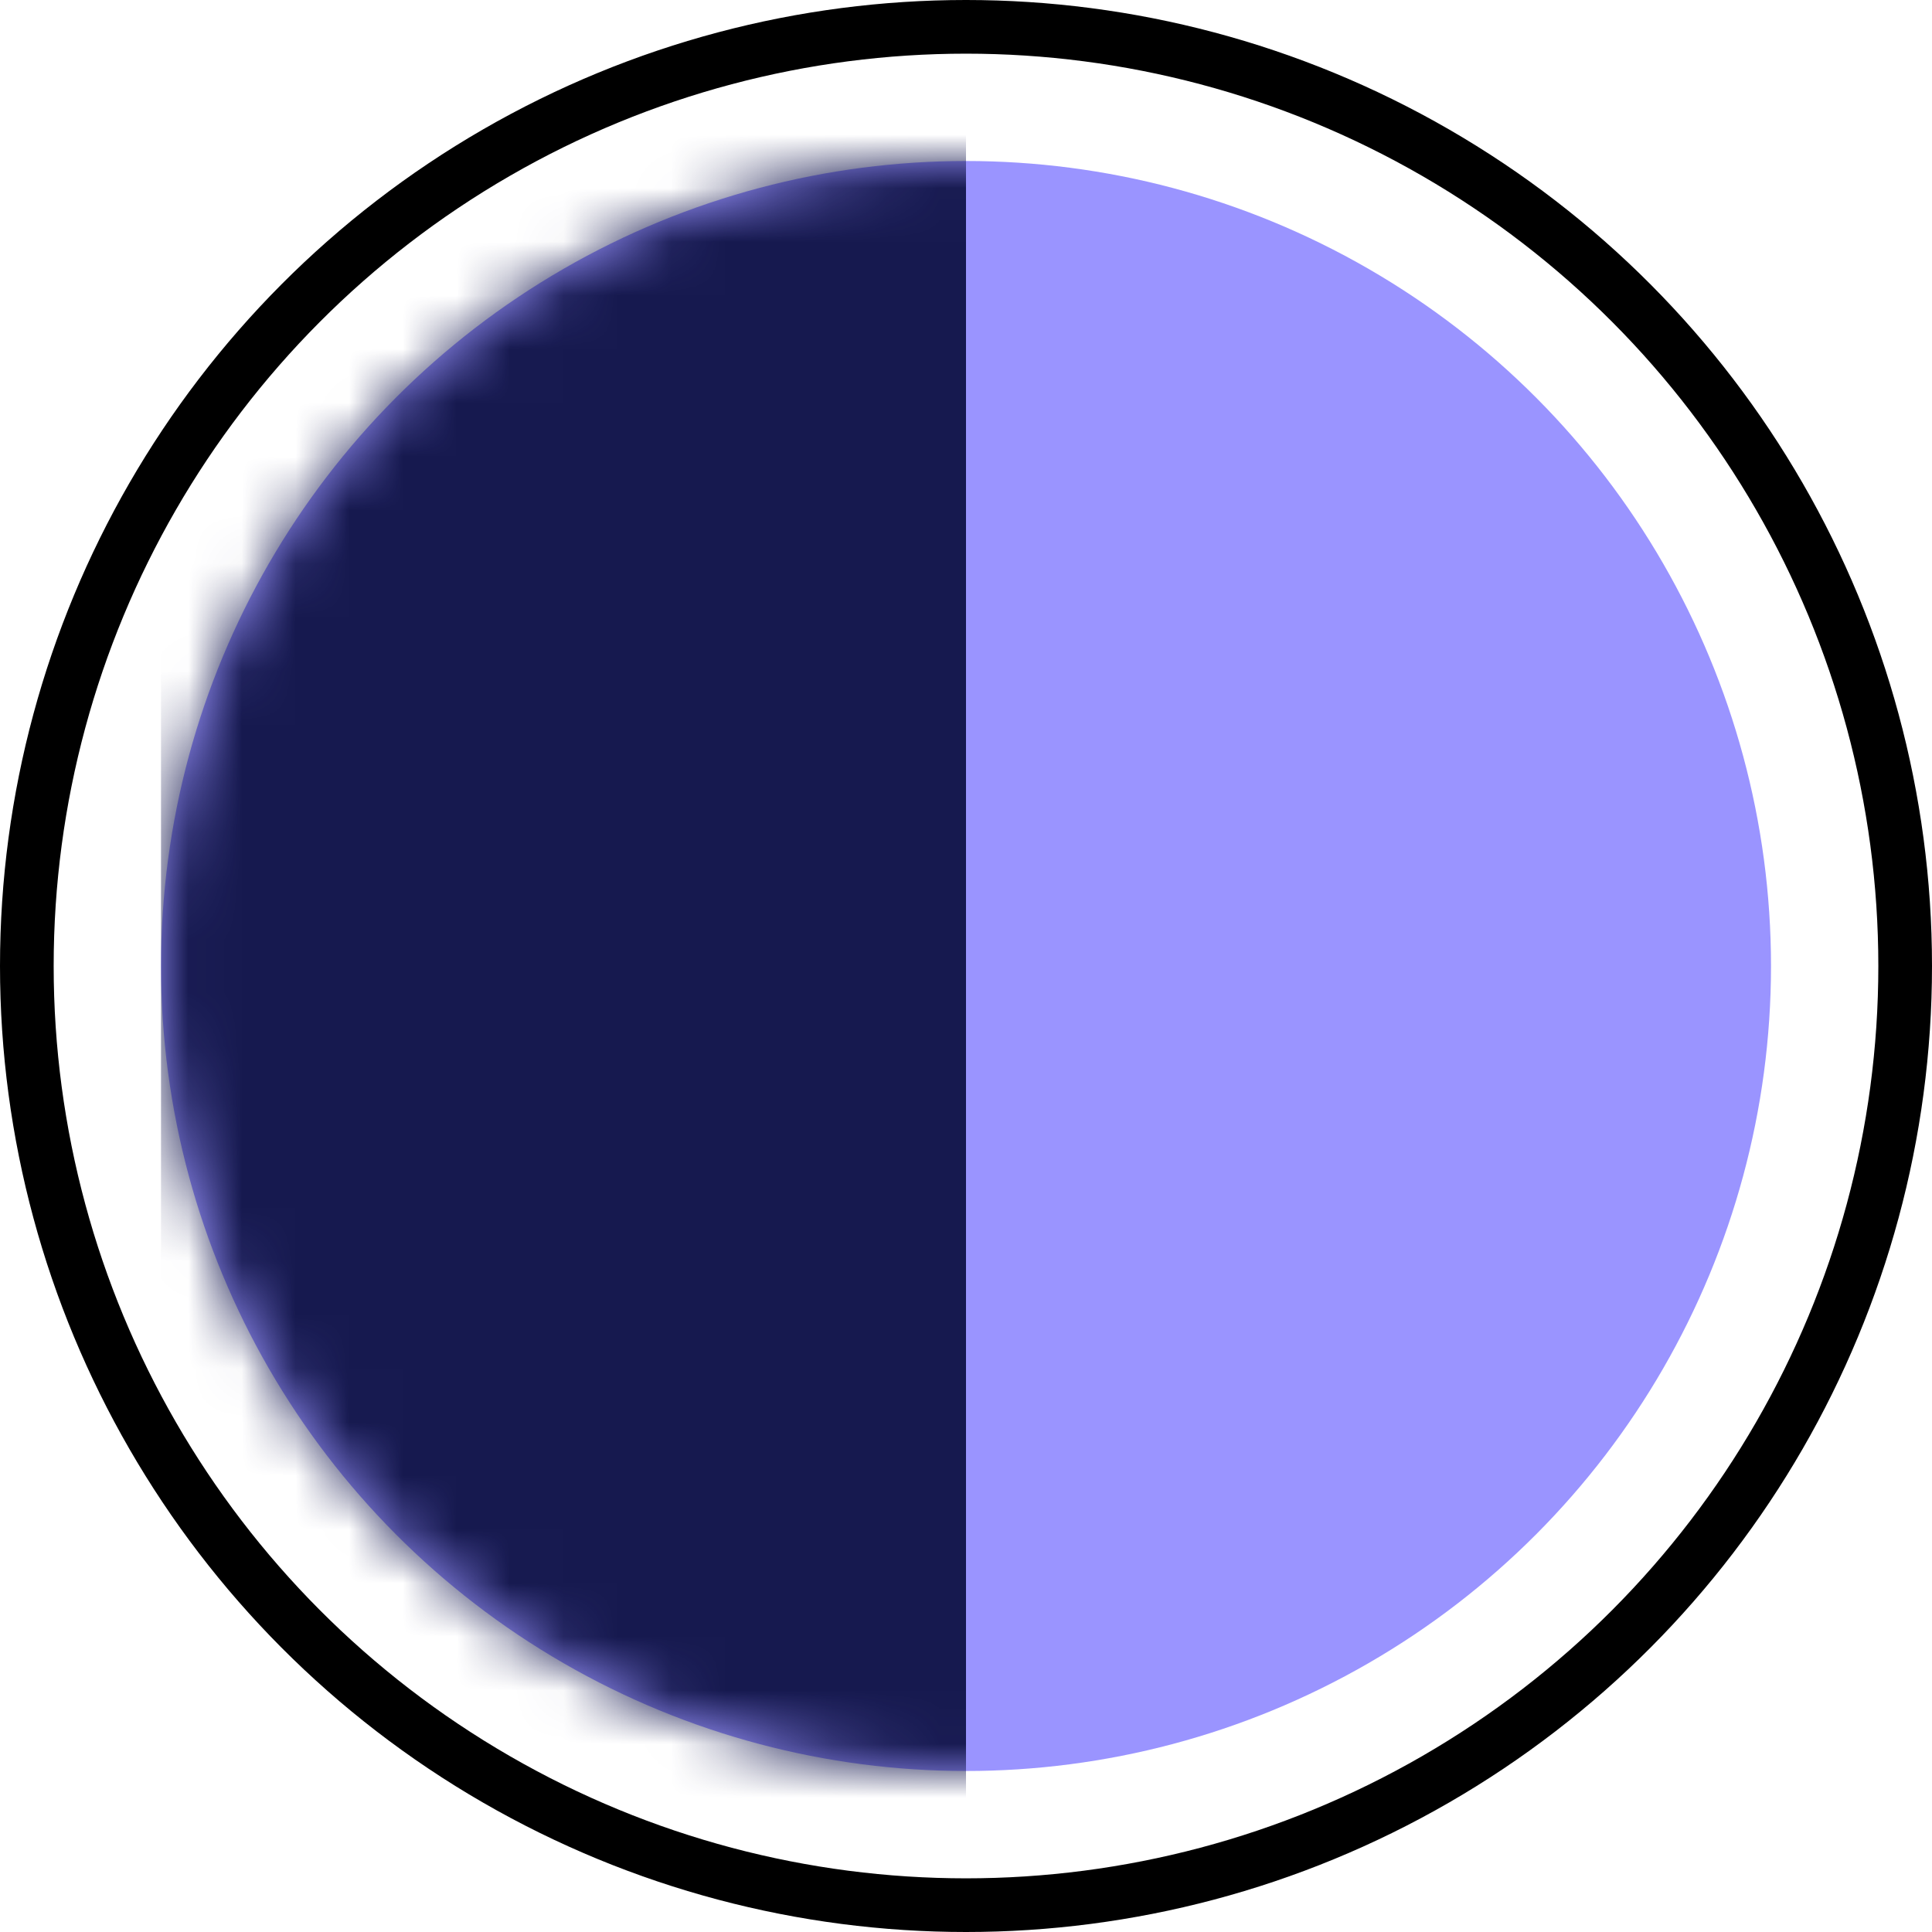
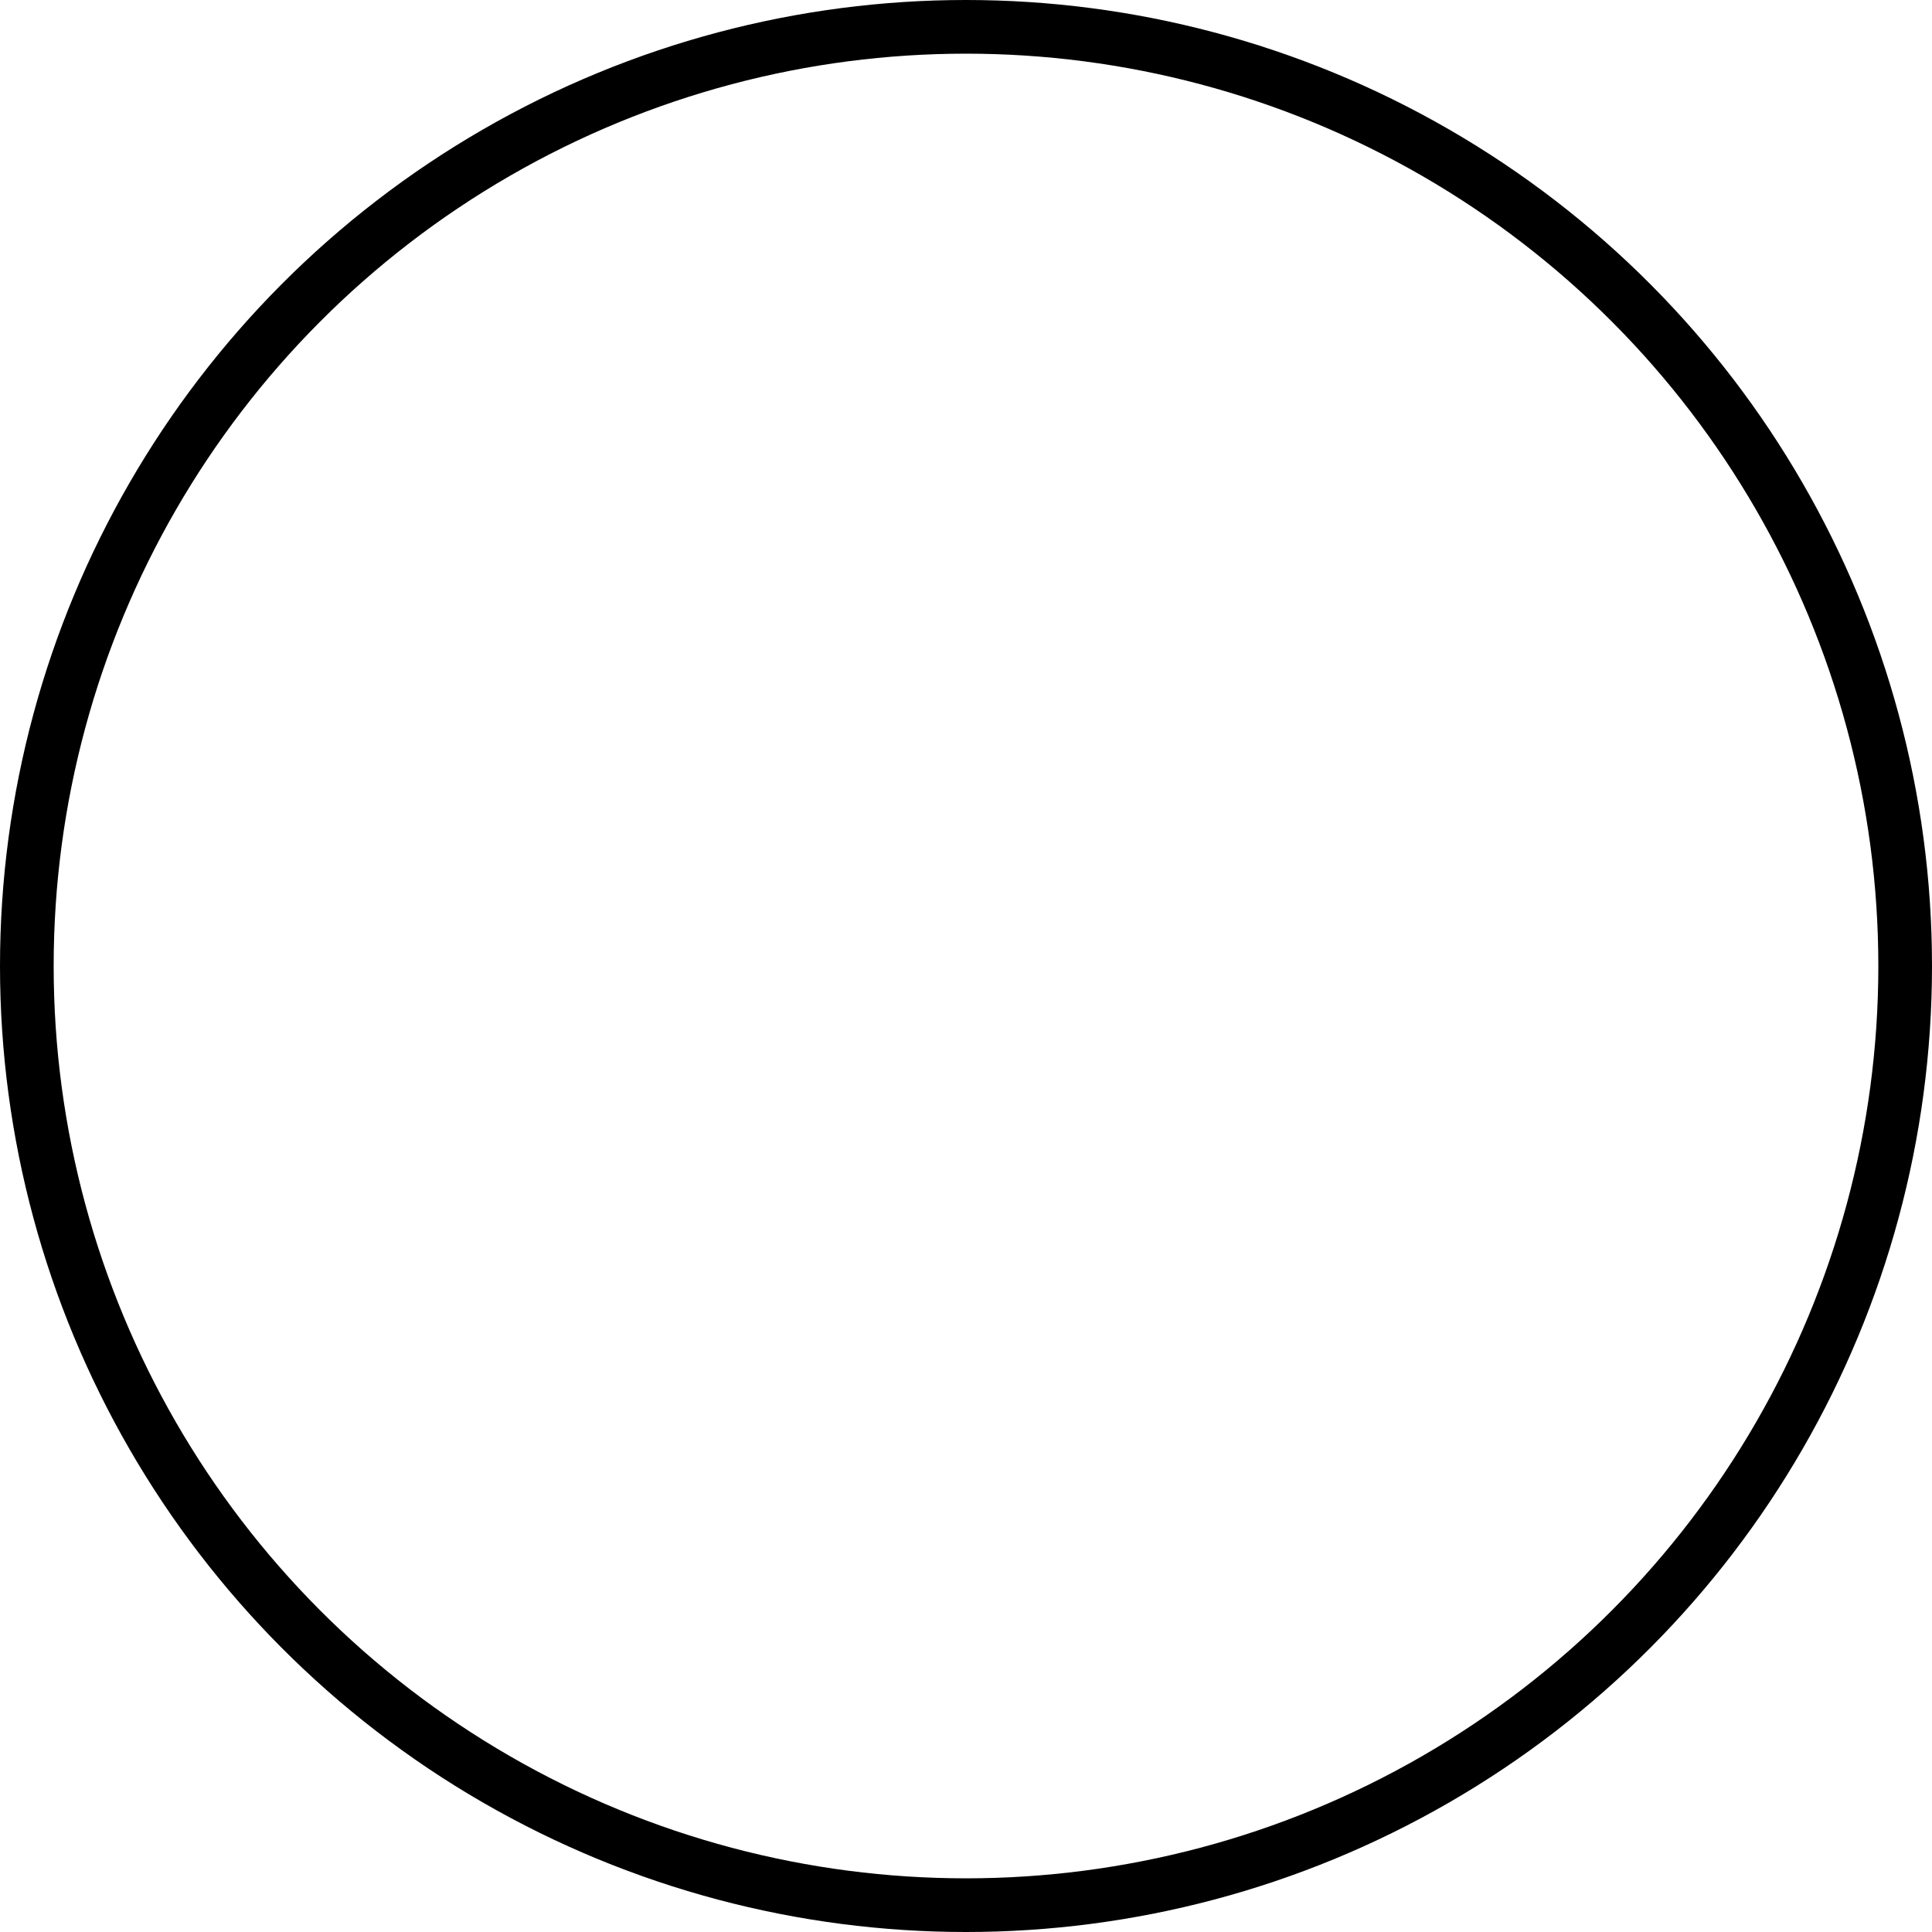
<svg xmlns="http://www.w3.org/2000/svg" width="36" height="36" viewBox="0 0 36 36" fill="none">
  <circle cx="18" cy="18" r="17.5" stroke="black" />
-   <circle cx="18" cy="18" r="15" fill="#9A94FF" />
  <mask id="mask0" mask-type="alpha" maskUnits="userSpaceOnUse" x="3" y="3" width="30" height="30">
-     <circle cx="18" cy="18" r="15" fill="#C4C4C4" />
-   </mask>
+     </mask>
  <g mask="url(#mask0)">
-     <rect x="3" y="-4" width="15" height="42" fill="#16194F" />
-   </g>
+     </g>
</svg>